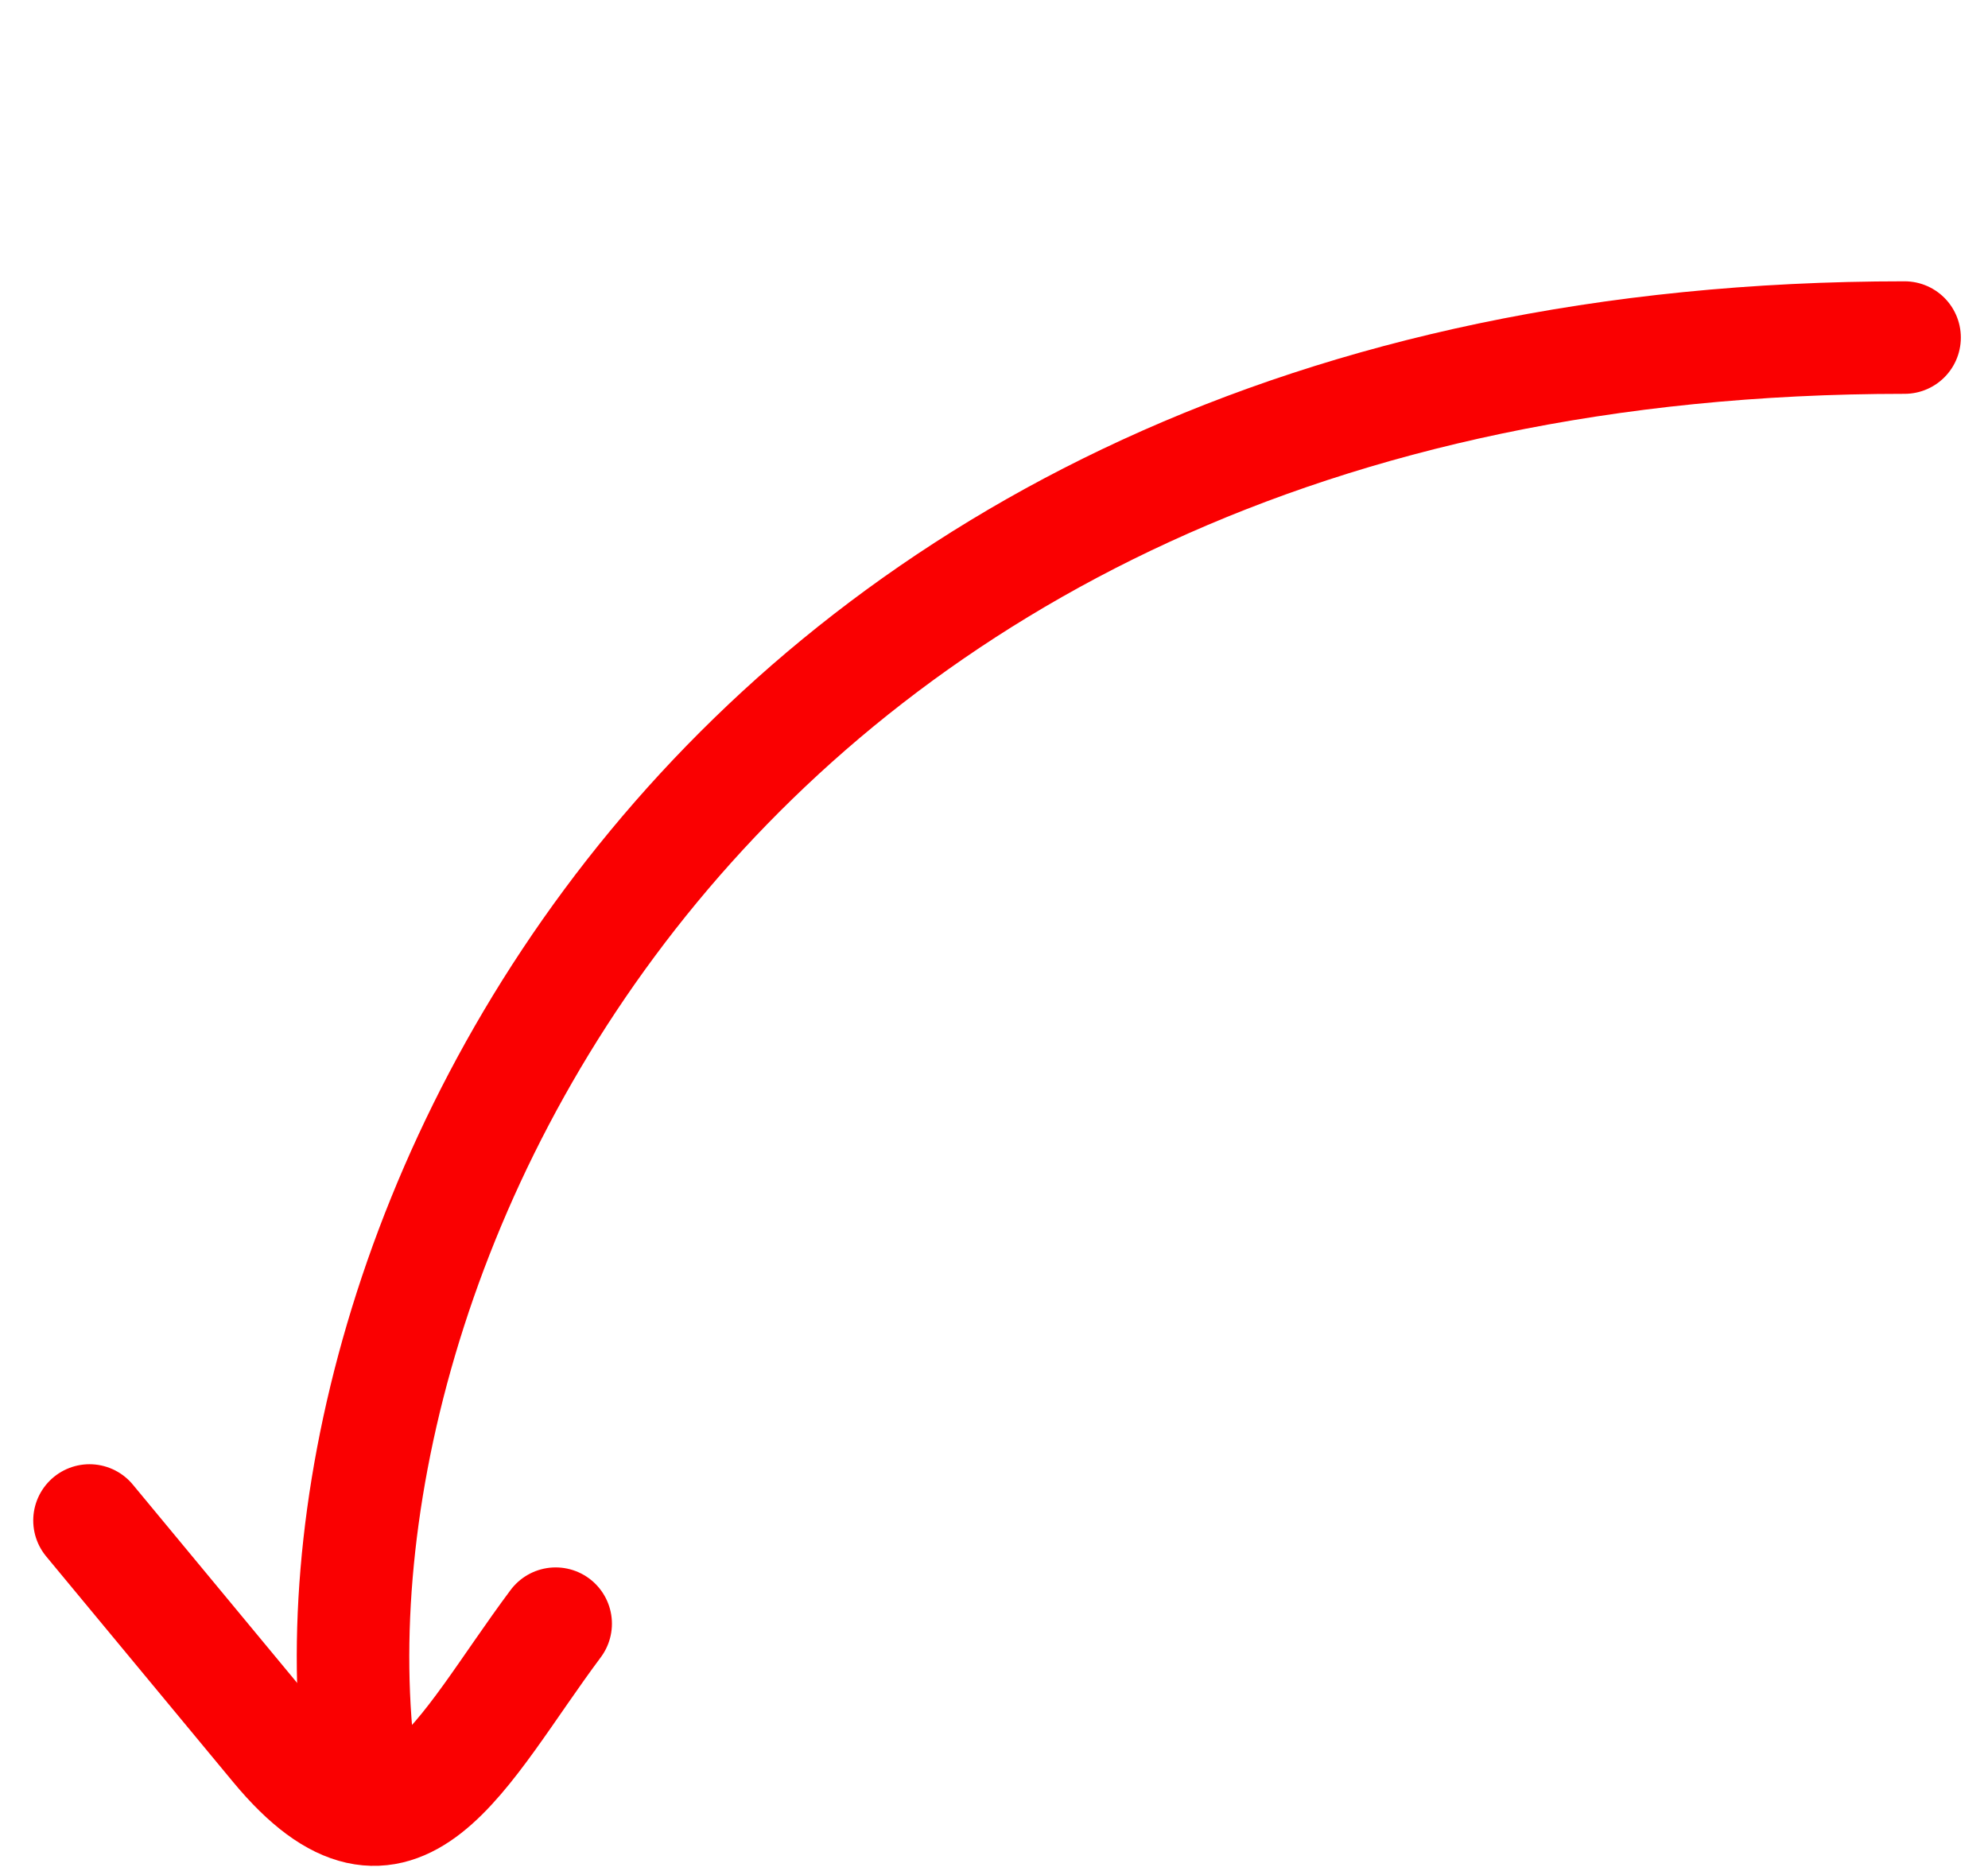
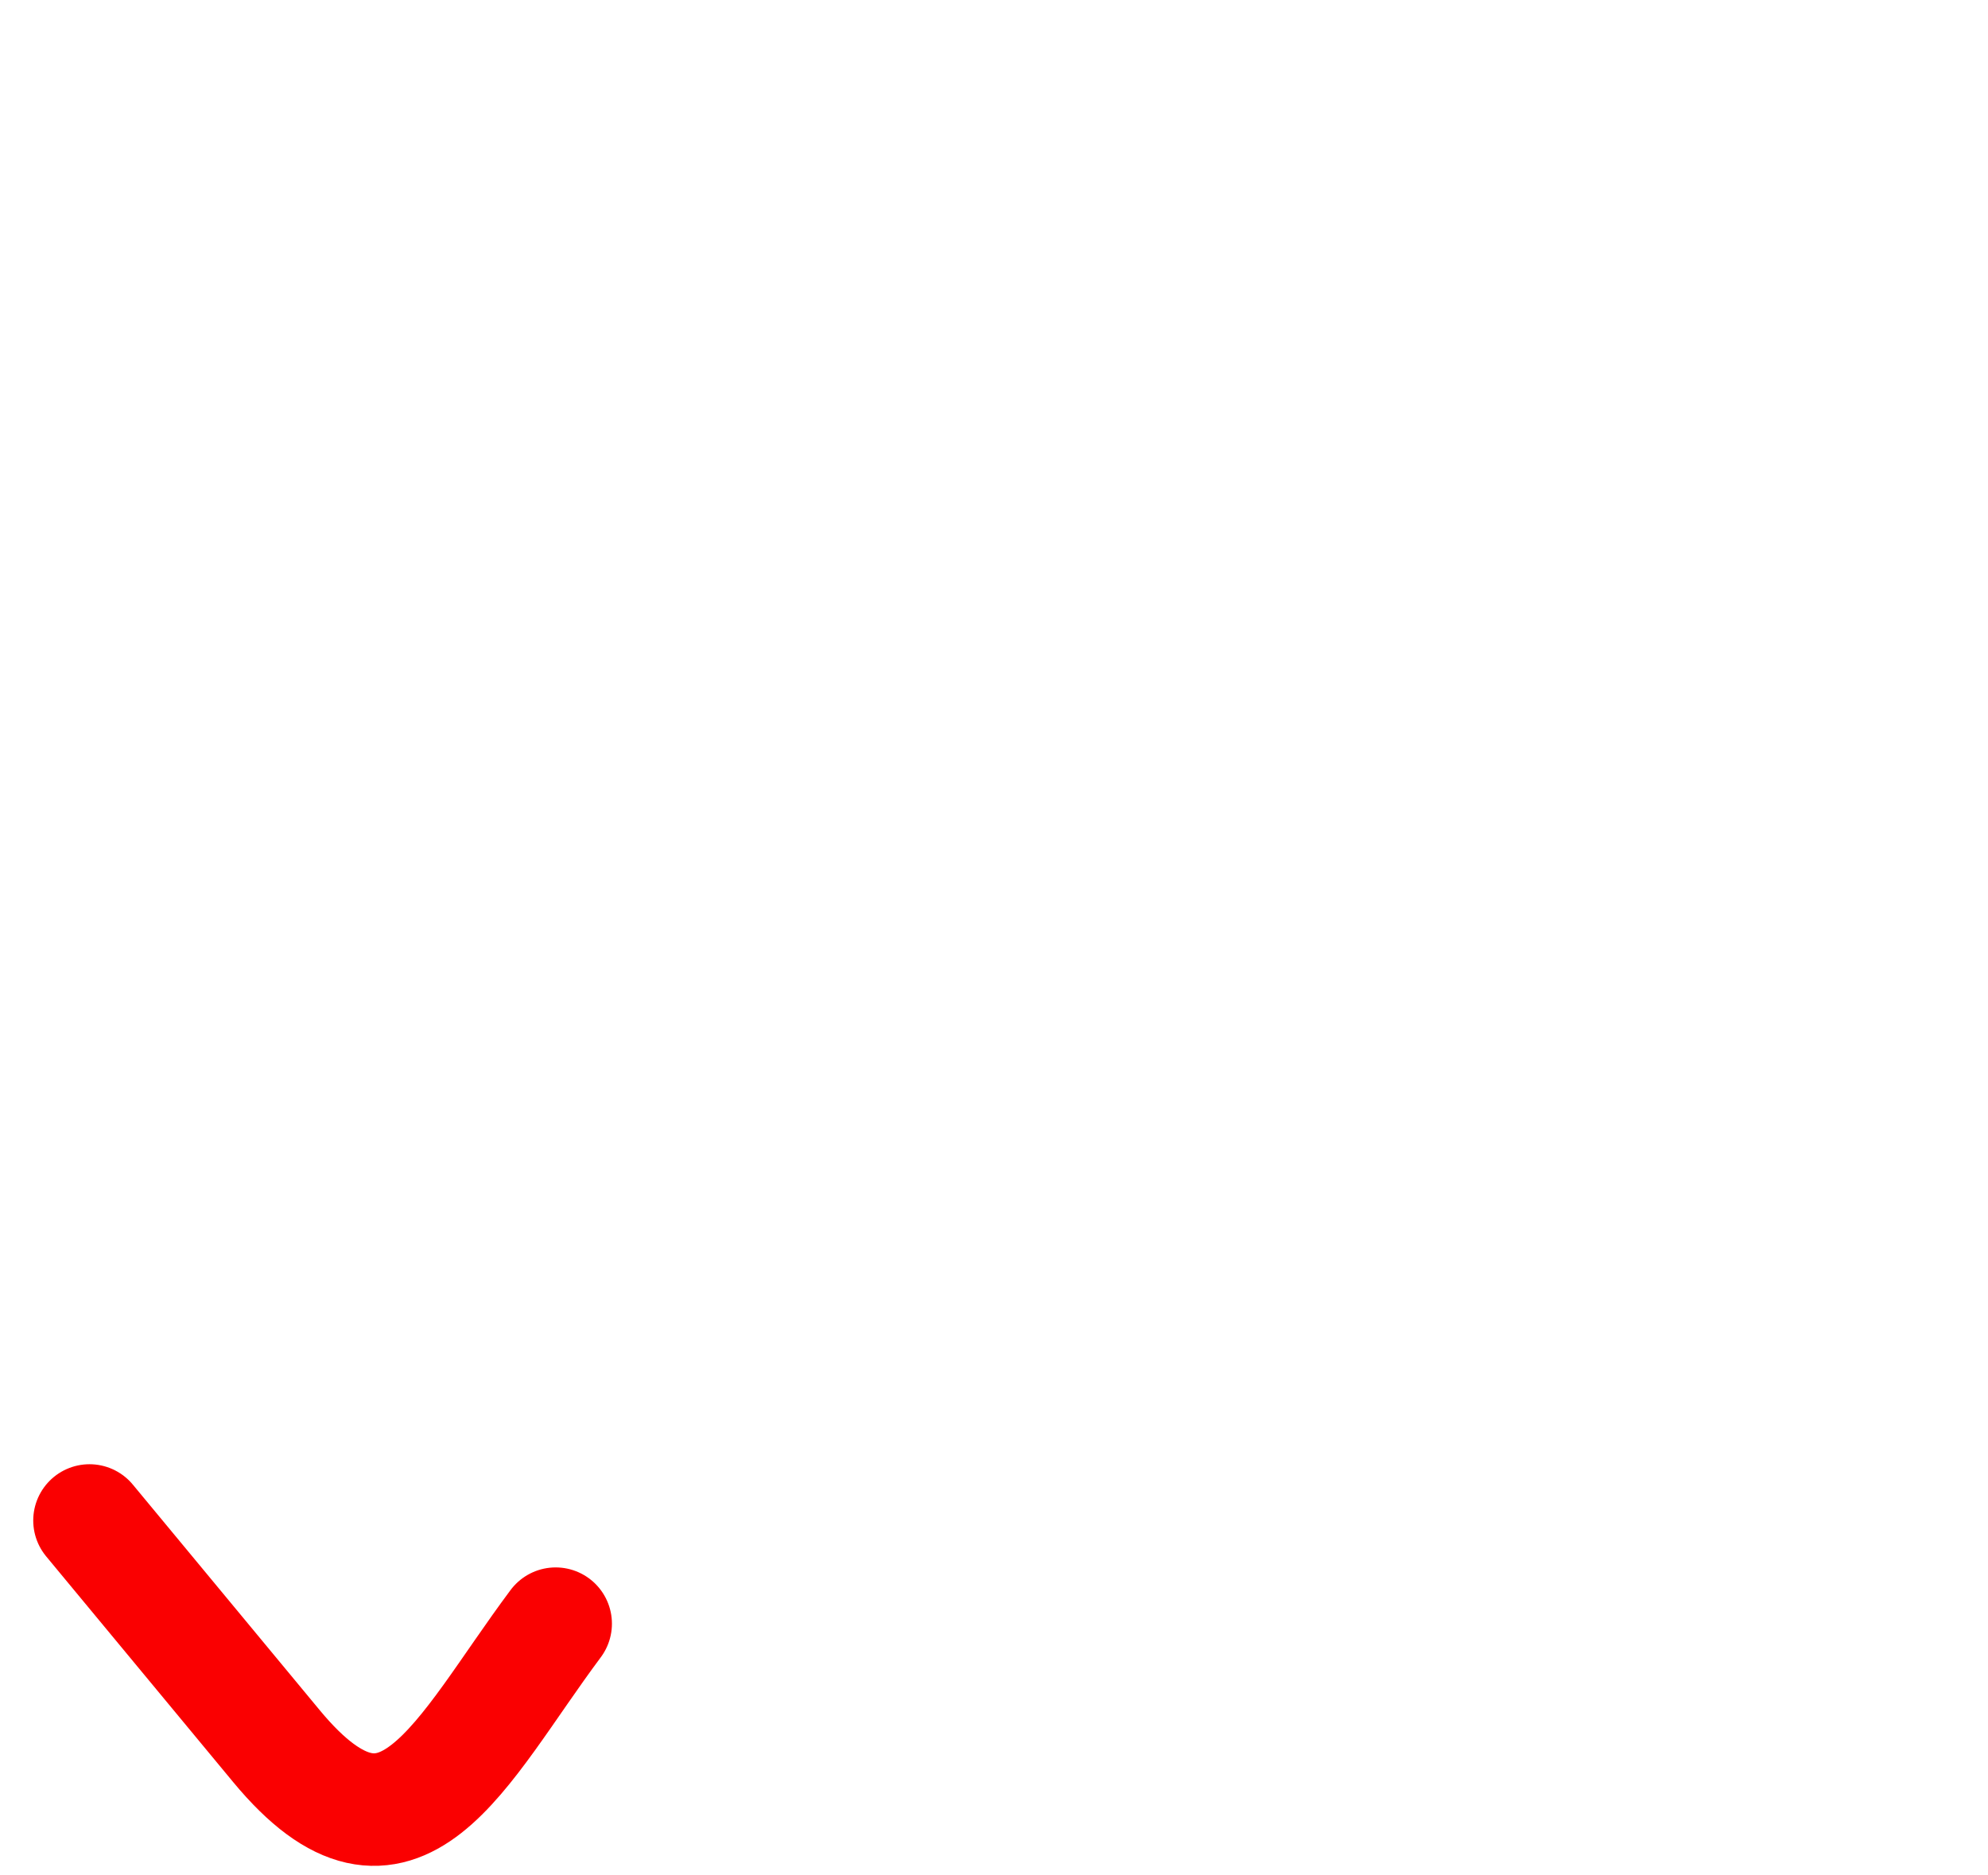
<svg xmlns="http://www.w3.org/2000/svg" width="53" height="50" viewBox="0 0 53 50" fill="none">
-   <path d="M50.776 9C18.776 9 7.55 33.753 9.658 47.564" stroke="#FA0001" stroke-width="3" stroke-linecap="round" />
  <path d="M14.814 43.289C12.27 46.698 10.662 50.527 7.372 46.556C5.71 44.55 4.048 42.544 2.386 40.538" stroke="#FA0001" stroke-width="3" stroke-linecap="round" />
</svg>